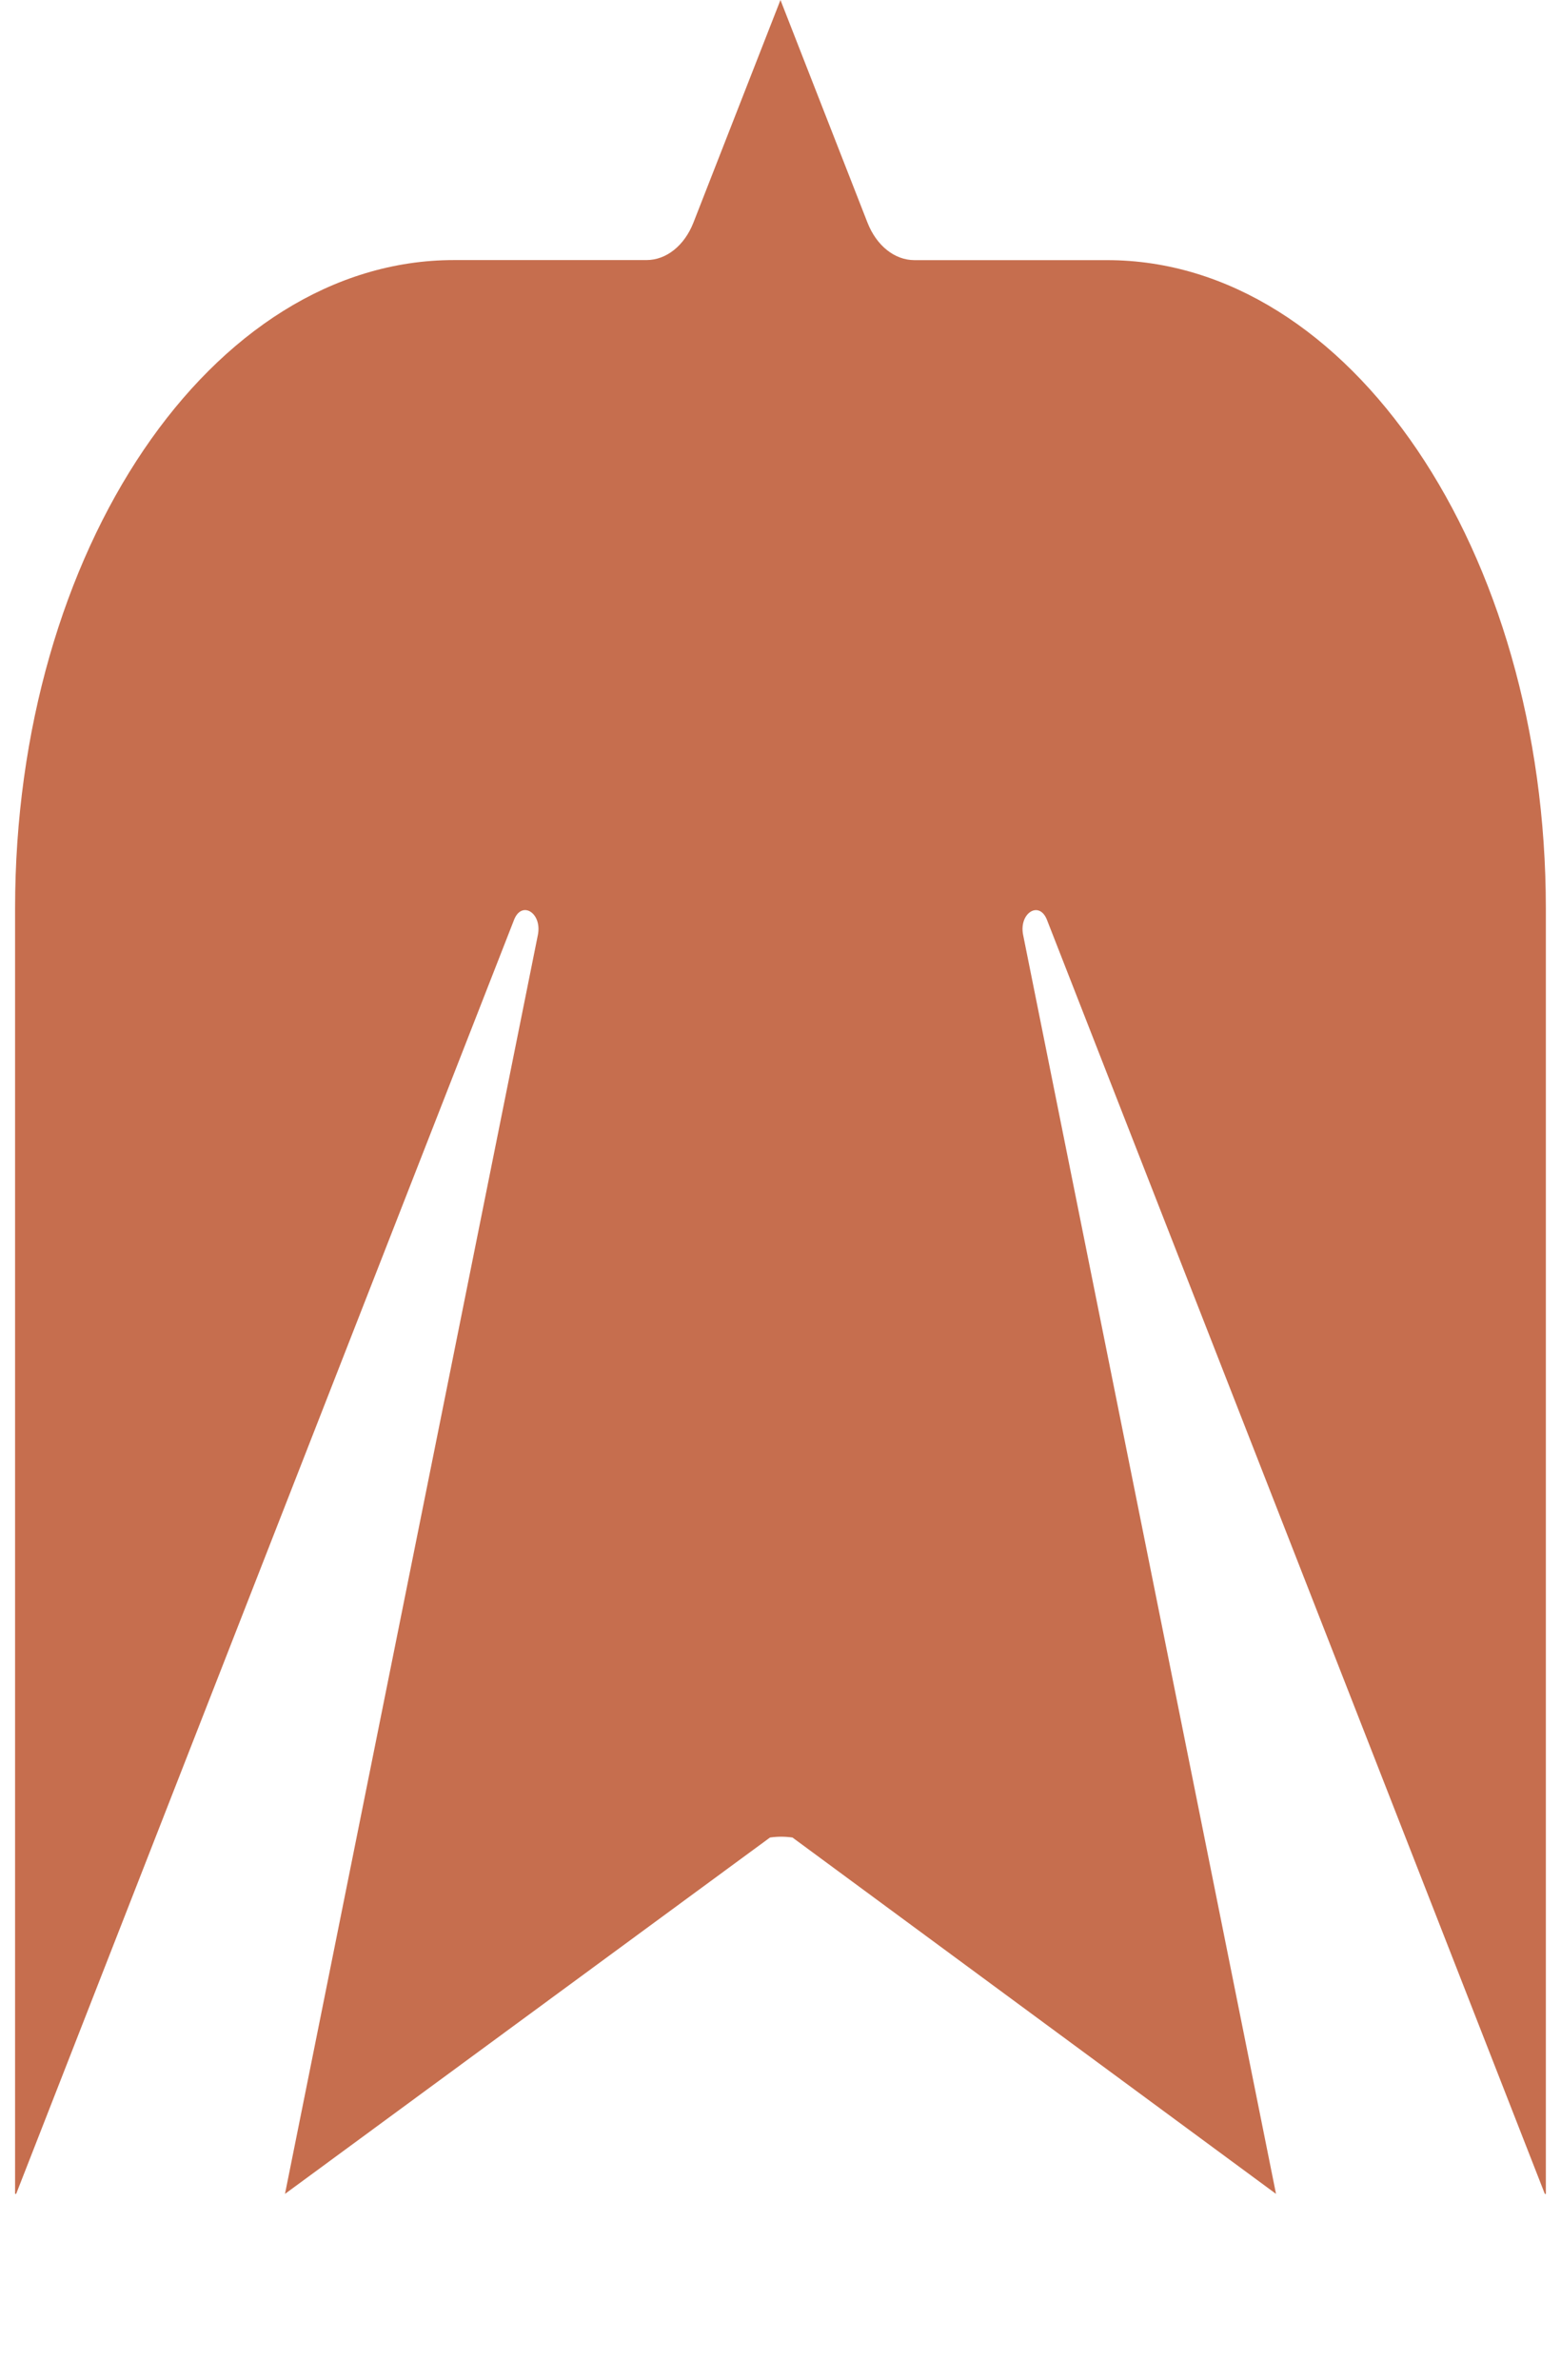
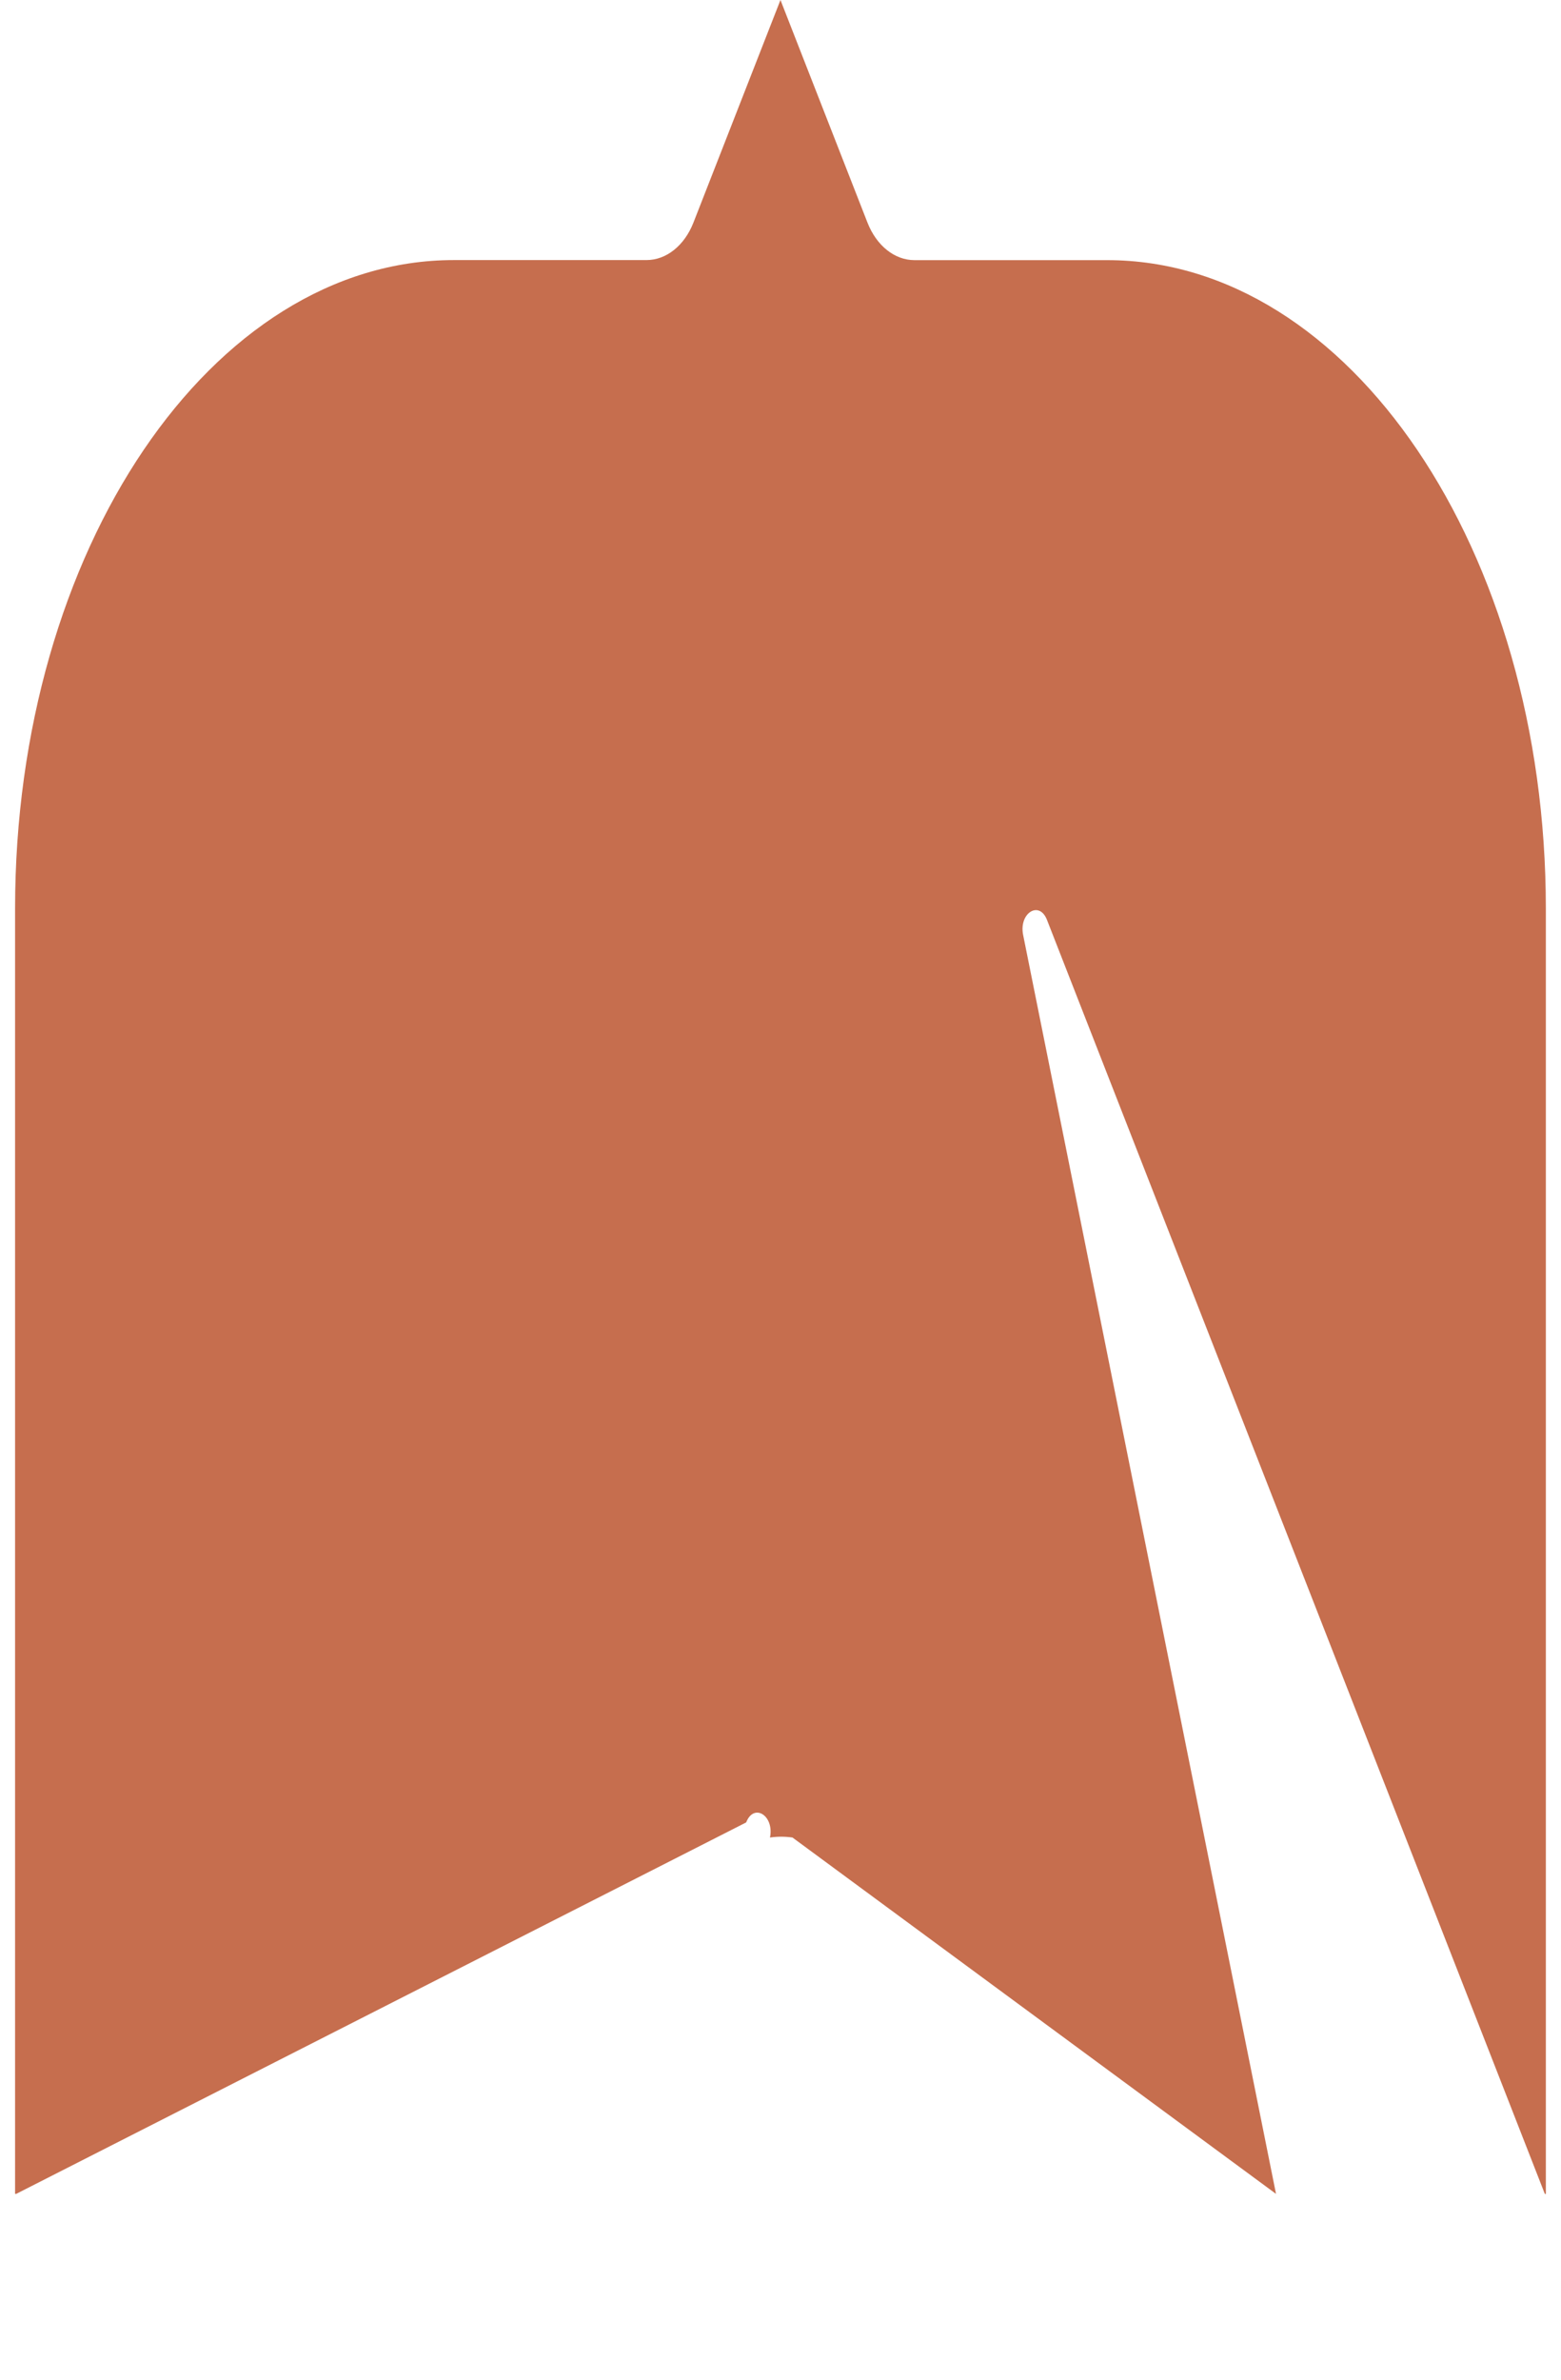
<svg xmlns="http://www.w3.org/2000/svg" id="Layer_1" data-name="Layer 1" viewBox="0 0 233.89 356.35">
  <defs>
    <style>
      .cls-1 {
        fill: #c66e4e;
      }
    </style>
  </defs>
-   <path class="cls-1" d="M231.62,136.03v192.47h-.15l-74.6-190.77c-1.16-2.96-4.23-1.01-3.57,2.26l37.89,188.5-72.45-53.36c-1.12-.16-2.25-.16-3.37,0l-72.67,53.36,37.89-188.5c.66-3.28-2.41-5.23-3.57-2.26L2.42,328.49h-.16v-192.47c0-53.61,29.44-97.08,65.75-97.08h28.86c2.97,0,5.68-2.17,7.03-5.61L116.94,0l13.04,33.34c1.35,3.44,4.06,5.61,7.03,5.61h28.86c36.32,0,65.75,43.47,65.75,97.08Z" />
+   <path class="cls-1" d="M231.62,136.03v192.47h-.15l-74.6-190.77c-1.16-2.96-4.23-1.01-3.57,2.26l37.89,188.5-72.45-53.36c-1.12-.16-2.25-.16-3.37,0c.66-3.28-2.41-5.23-3.57-2.26L2.42,328.49h-.16v-192.47c0-53.61,29.44-97.08,65.75-97.08h28.86c2.97,0,5.68-2.17,7.03-5.61L116.94,0l13.04,33.34c1.35,3.44,4.06,5.61,7.03,5.61h28.86c36.32,0,65.75,43.47,65.75,97.08Z" />
</svg>